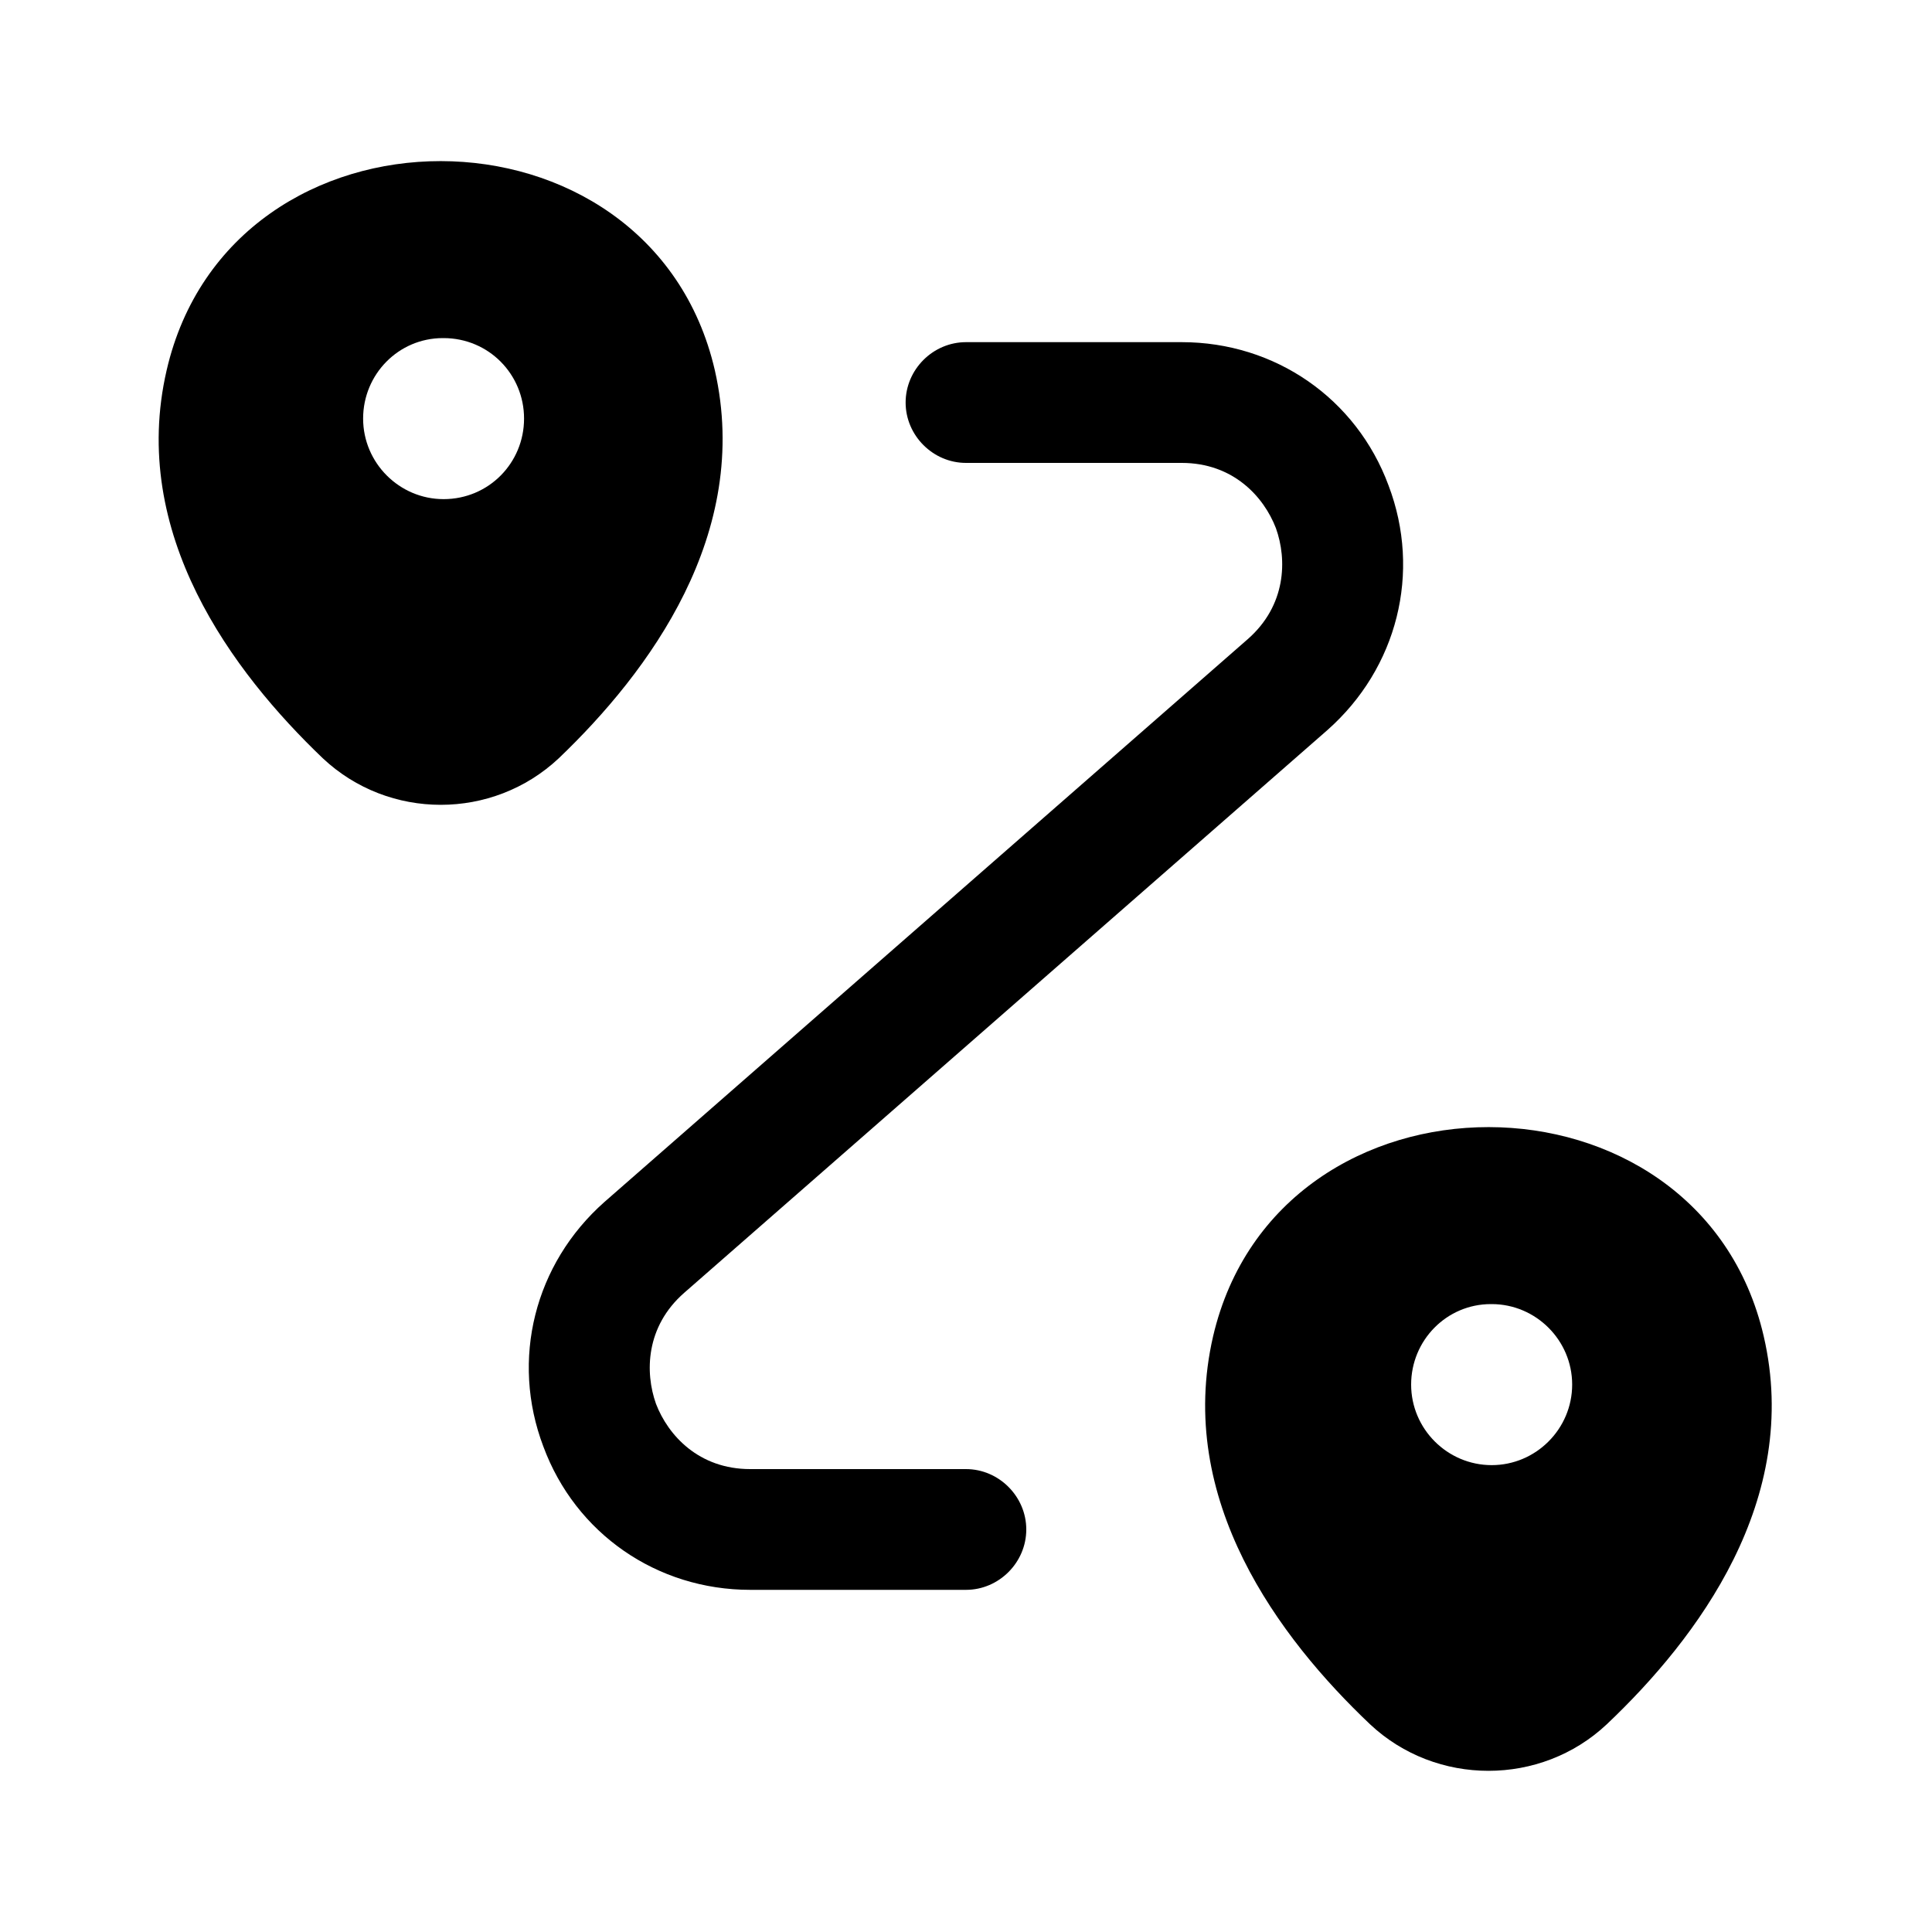
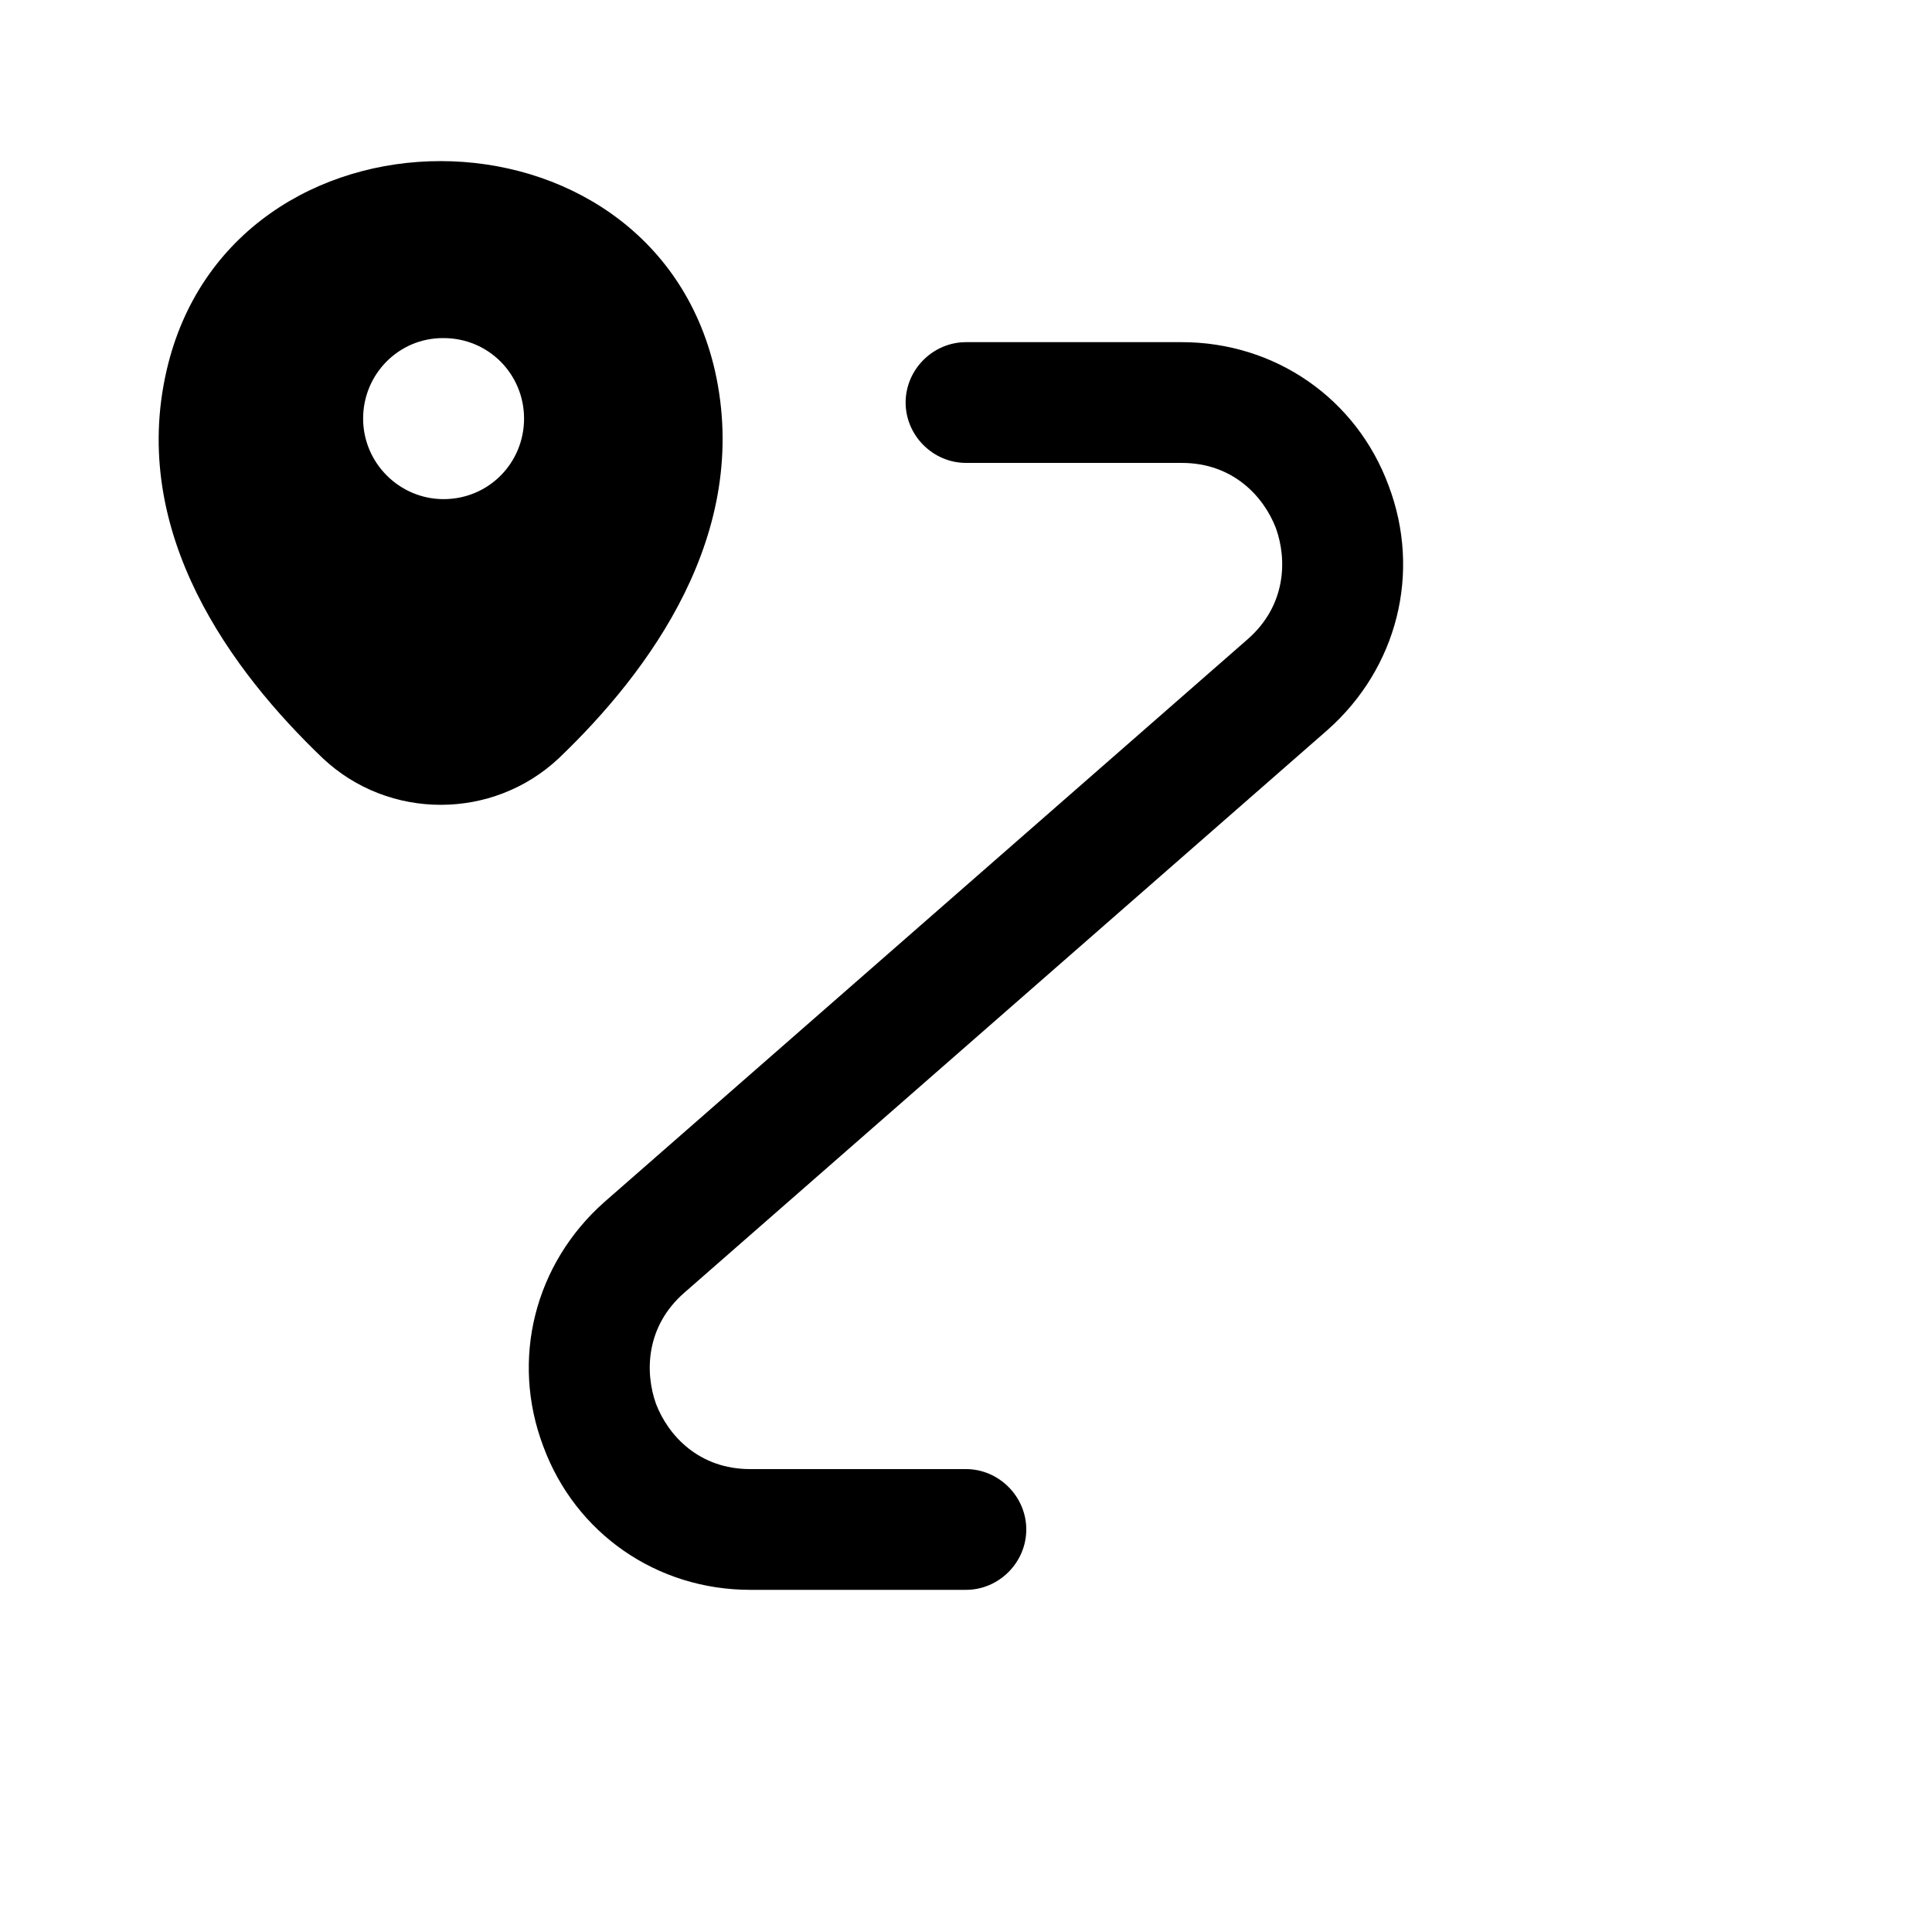
<svg xmlns="http://www.w3.org/2000/svg" width="20" height="20" viewBox="0 0 20 20" fill="none">
  <path d="M7.4 3.833C6.734 0.95 2.392 0.942 1.725 3.833C1.334 5.525 2.409 6.958 3.342 7.85C4.025 8.492 5.1 8.492 5.784 7.85C6.717 6.958 7.784 5.525 7.4 3.833ZM4.592 5.167C4.134 5.167 3.759 4.792 3.759 4.333C3.759 3.875 4.125 3.5 4.584 3.5H4.592C5.059 3.5 5.425 3.875 5.425 4.333C5.425 4.792 5.059 5.167 4.592 5.167Z" fill="black" />
-   <path d="M18.258 13.833C17.592 10.95 13.233 10.942 12.558 13.833C12.167 15.525 13.242 16.958 14.183 17.85C14.867 18.492 15.95 18.492 16.633 17.85C17.575 16.958 18.65 15.525 18.258 13.833ZM15.442 15.167C14.983 15.167 14.608 14.792 14.608 14.333C14.608 13.875 14.975 13.5 15.433 13.5H15.442C15.9 13.5 16.275 13.875 16.275 14.333C16.275 14.792 15.9 15.167 15.442 15.167Z" fill="black" />
  <path d="M10 16.458H7.766C6.8 16.458 5.958 15.875 5.625 14.975C5.283 14.075 5.533 13.083 6.258 12.442L12.916 6.617C13.316 6.267 13.325 5.792 13.208 5.467C13.083 5.142 12.766 4.792 12.233 4.792H10C9.658 4.792 9.375 4.508 9.375 4.167C9.375 3.825 9.658 3.542 10 3.542H12.233C13.2 3.542 14.041 4.125 14.374 5.025C14.716 5.925 14.466 6.917 13.741 7.558L7.083 13.383C6.683 13.733 6.675 14.208 6.791 14.533C6.916 14.858 7.233 15.208 7.766 15.208H10C10.341 15.208 10.624 15.492 10.624 15.833C10.624 16.175 10.341 16.458 10 16.458Z" fill="black" />
</svg>